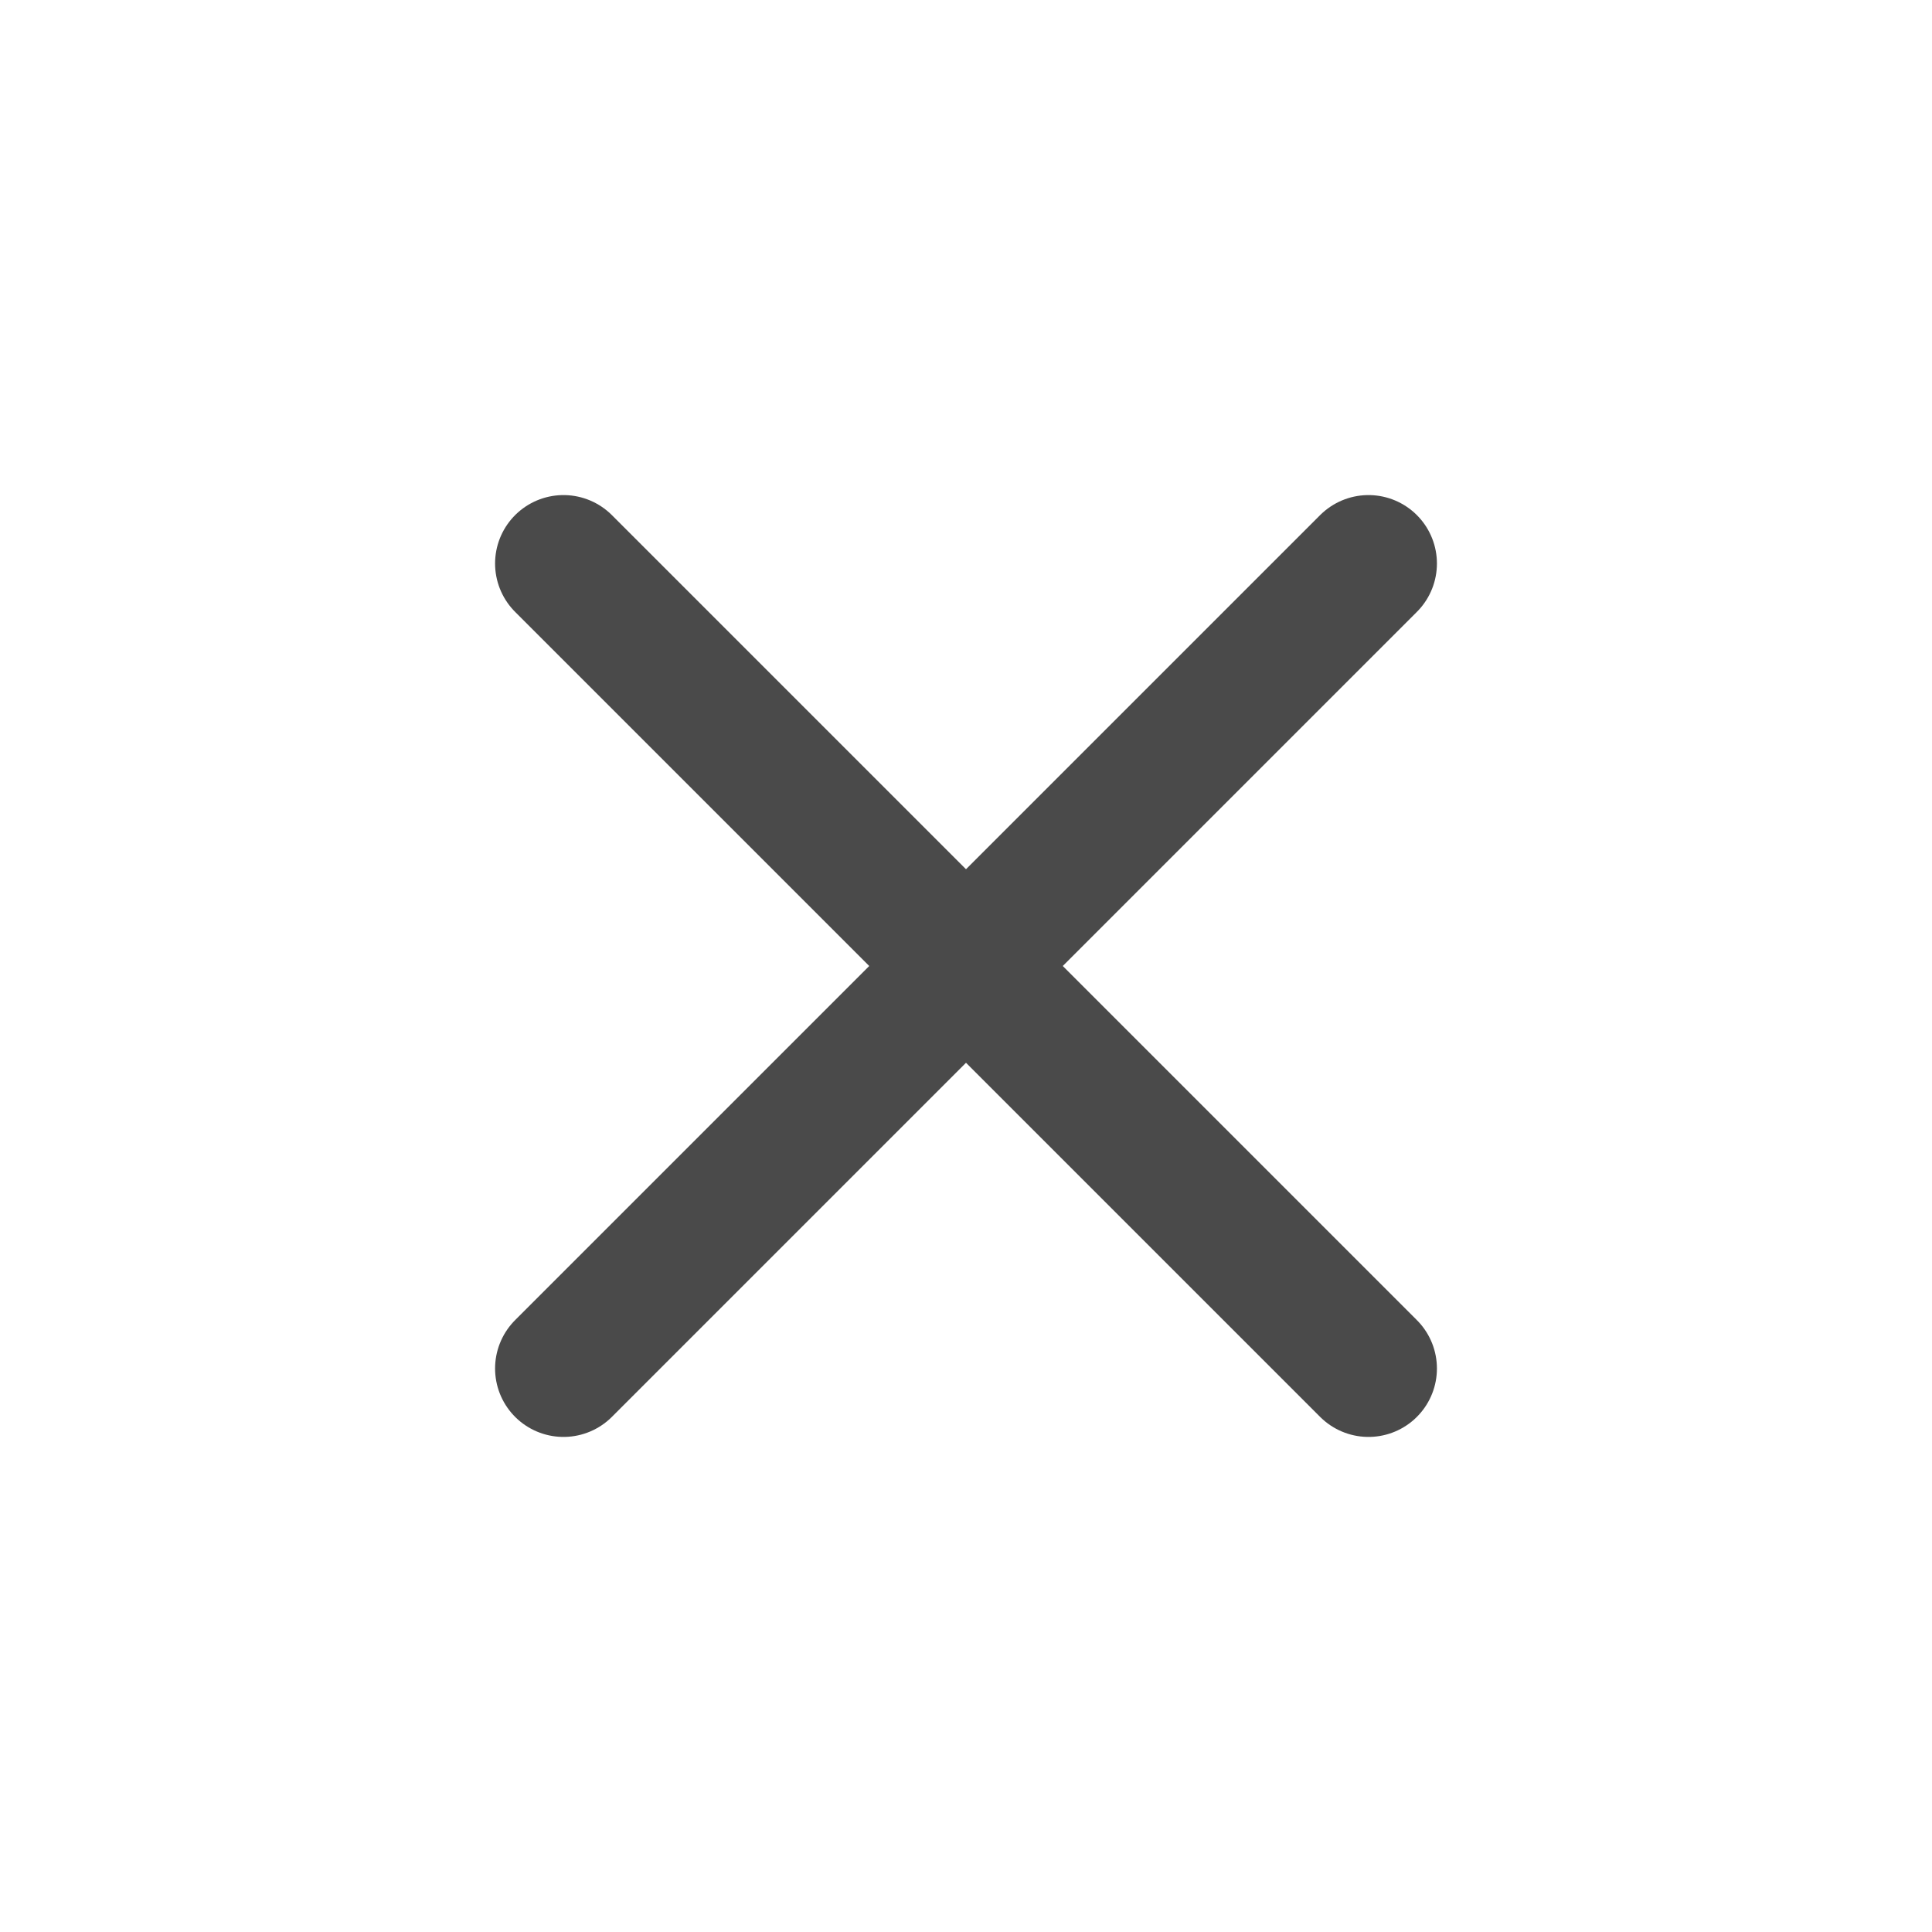
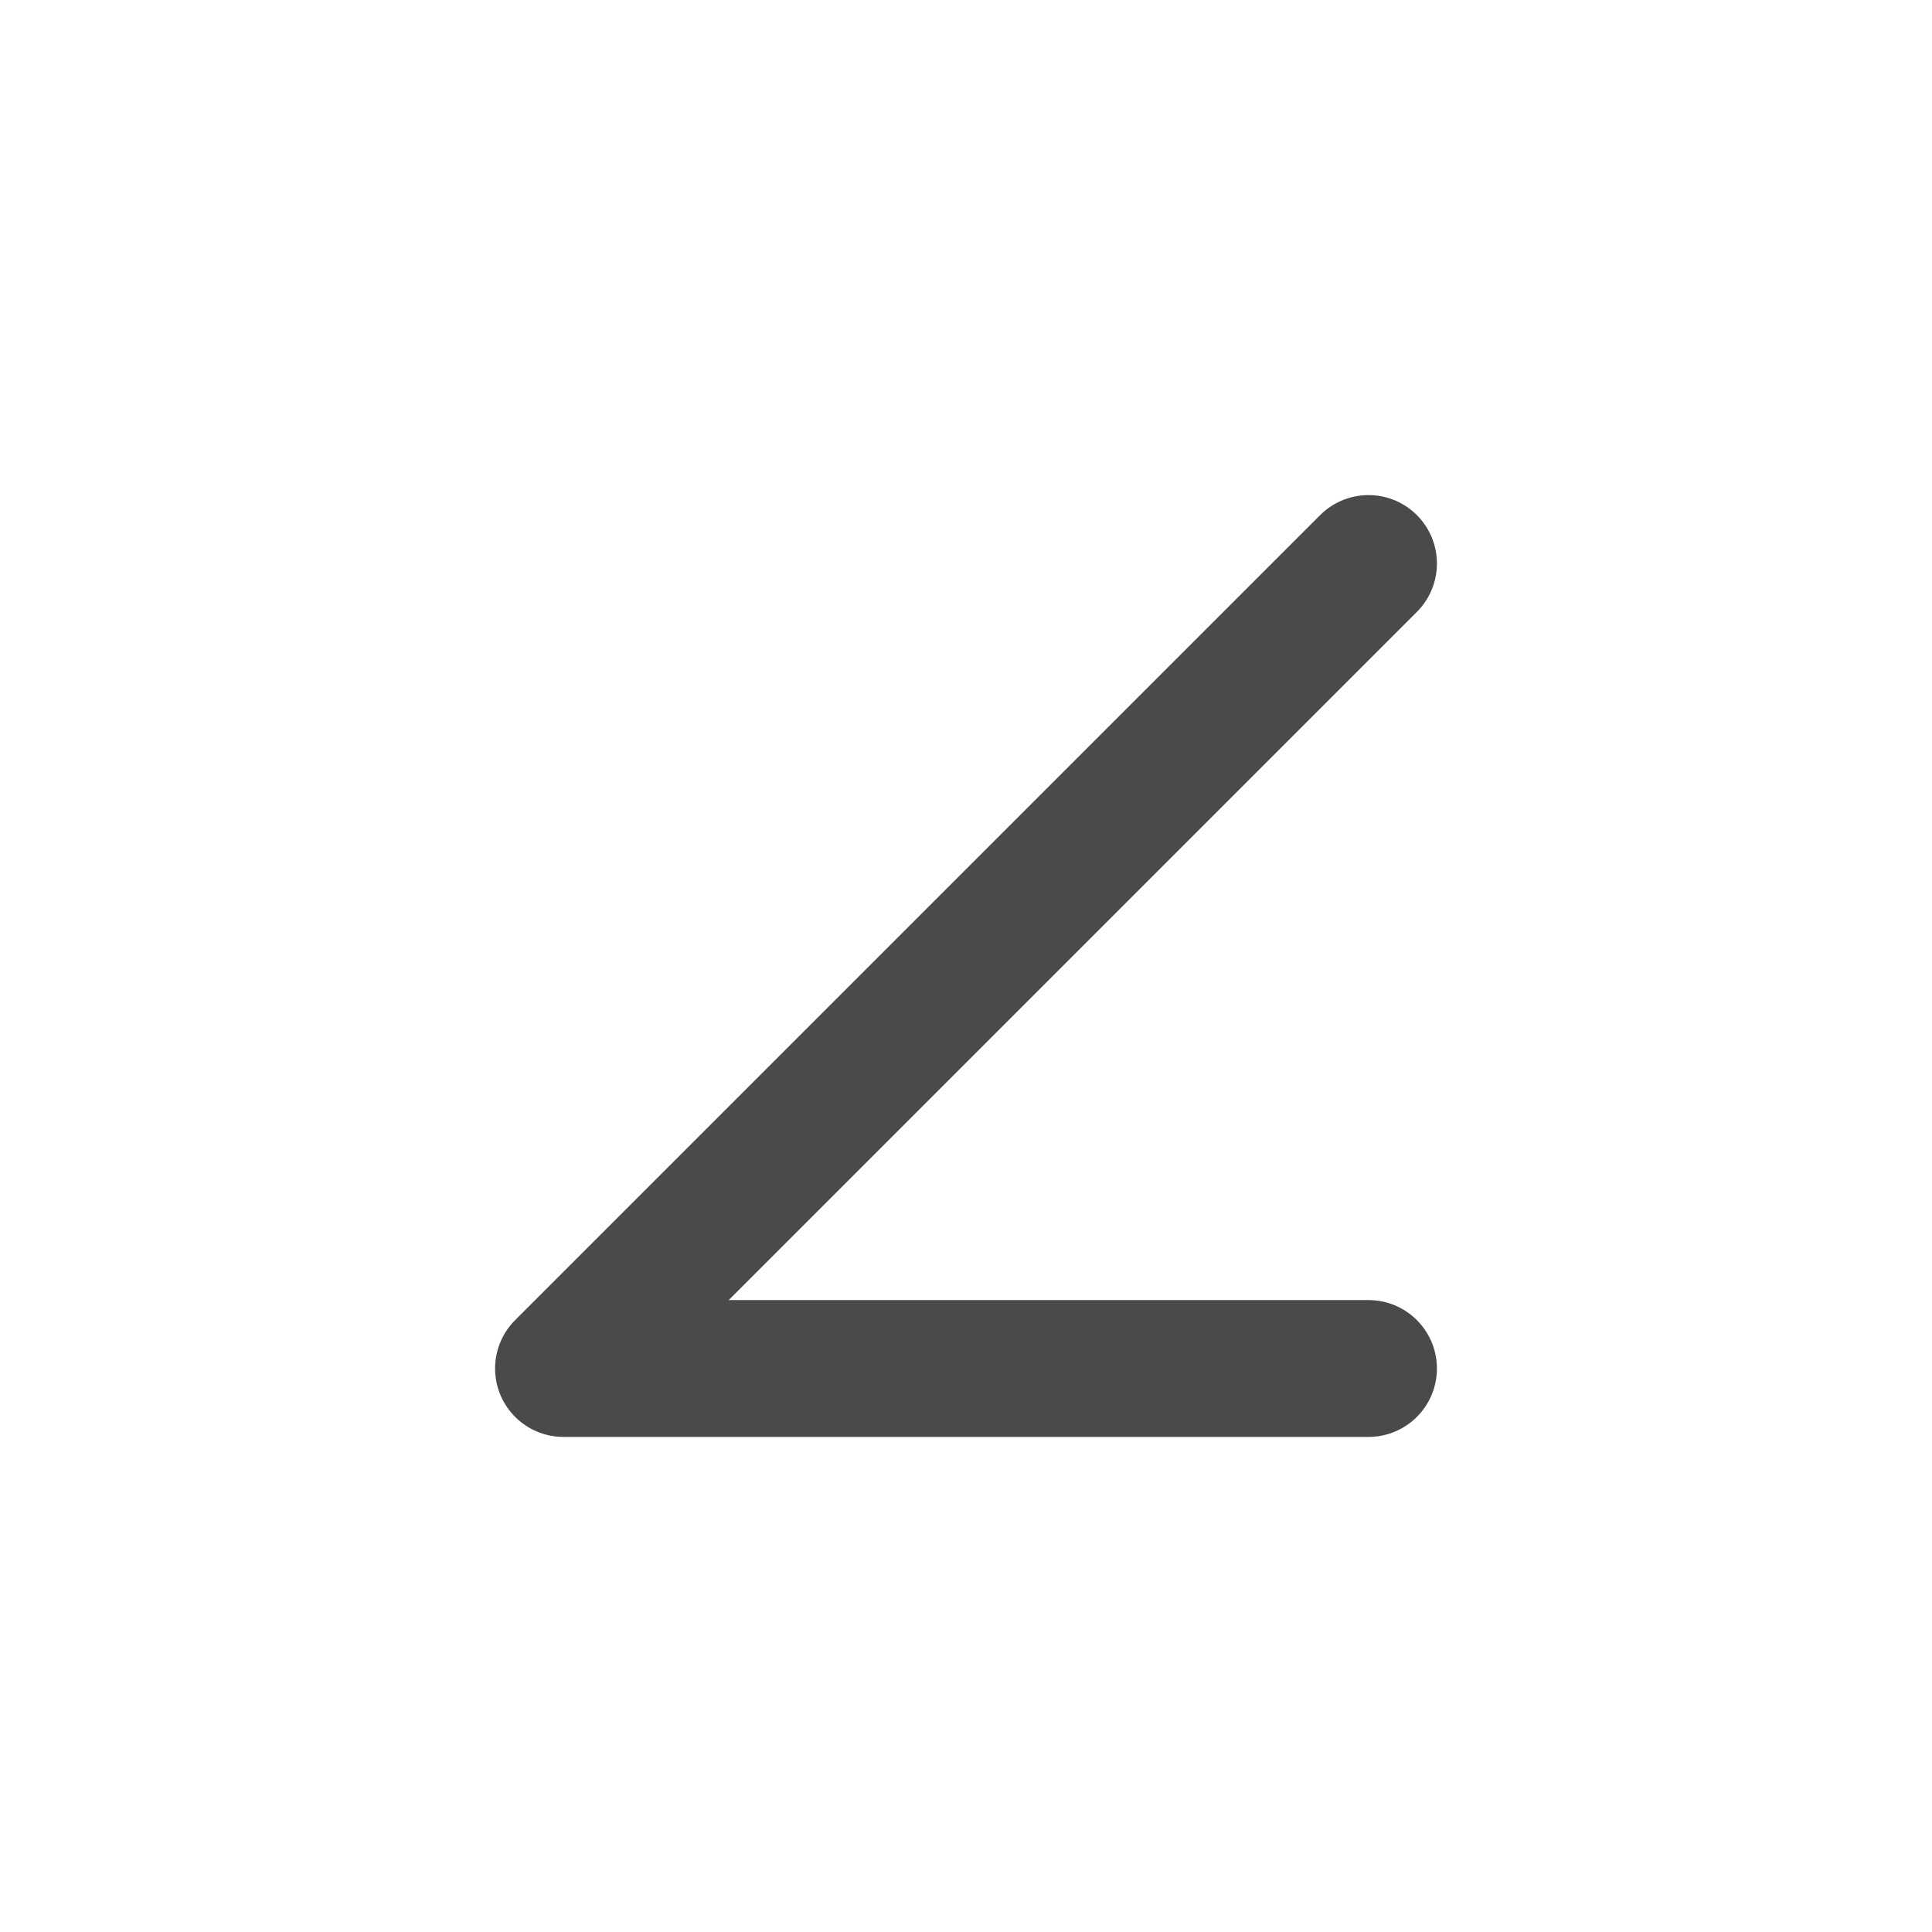
<svg xmlns="http://www.w3.org/2000/svg" width="24" height="24" viewBox="0 0 24 24" fill="none">
-   <path d="M17 7L7 17M7 7L17 17" stroke="#4A4A4A" stroke-width="1.7" stroke-linecap="round" stroke-linejoin="round" />
+   <path d="M17 7L7 17L17 17" stroke="#4A4A4A" stroke-width="1.7" stroke-linecap="round" stroke-linejoin="round" />
</svg>